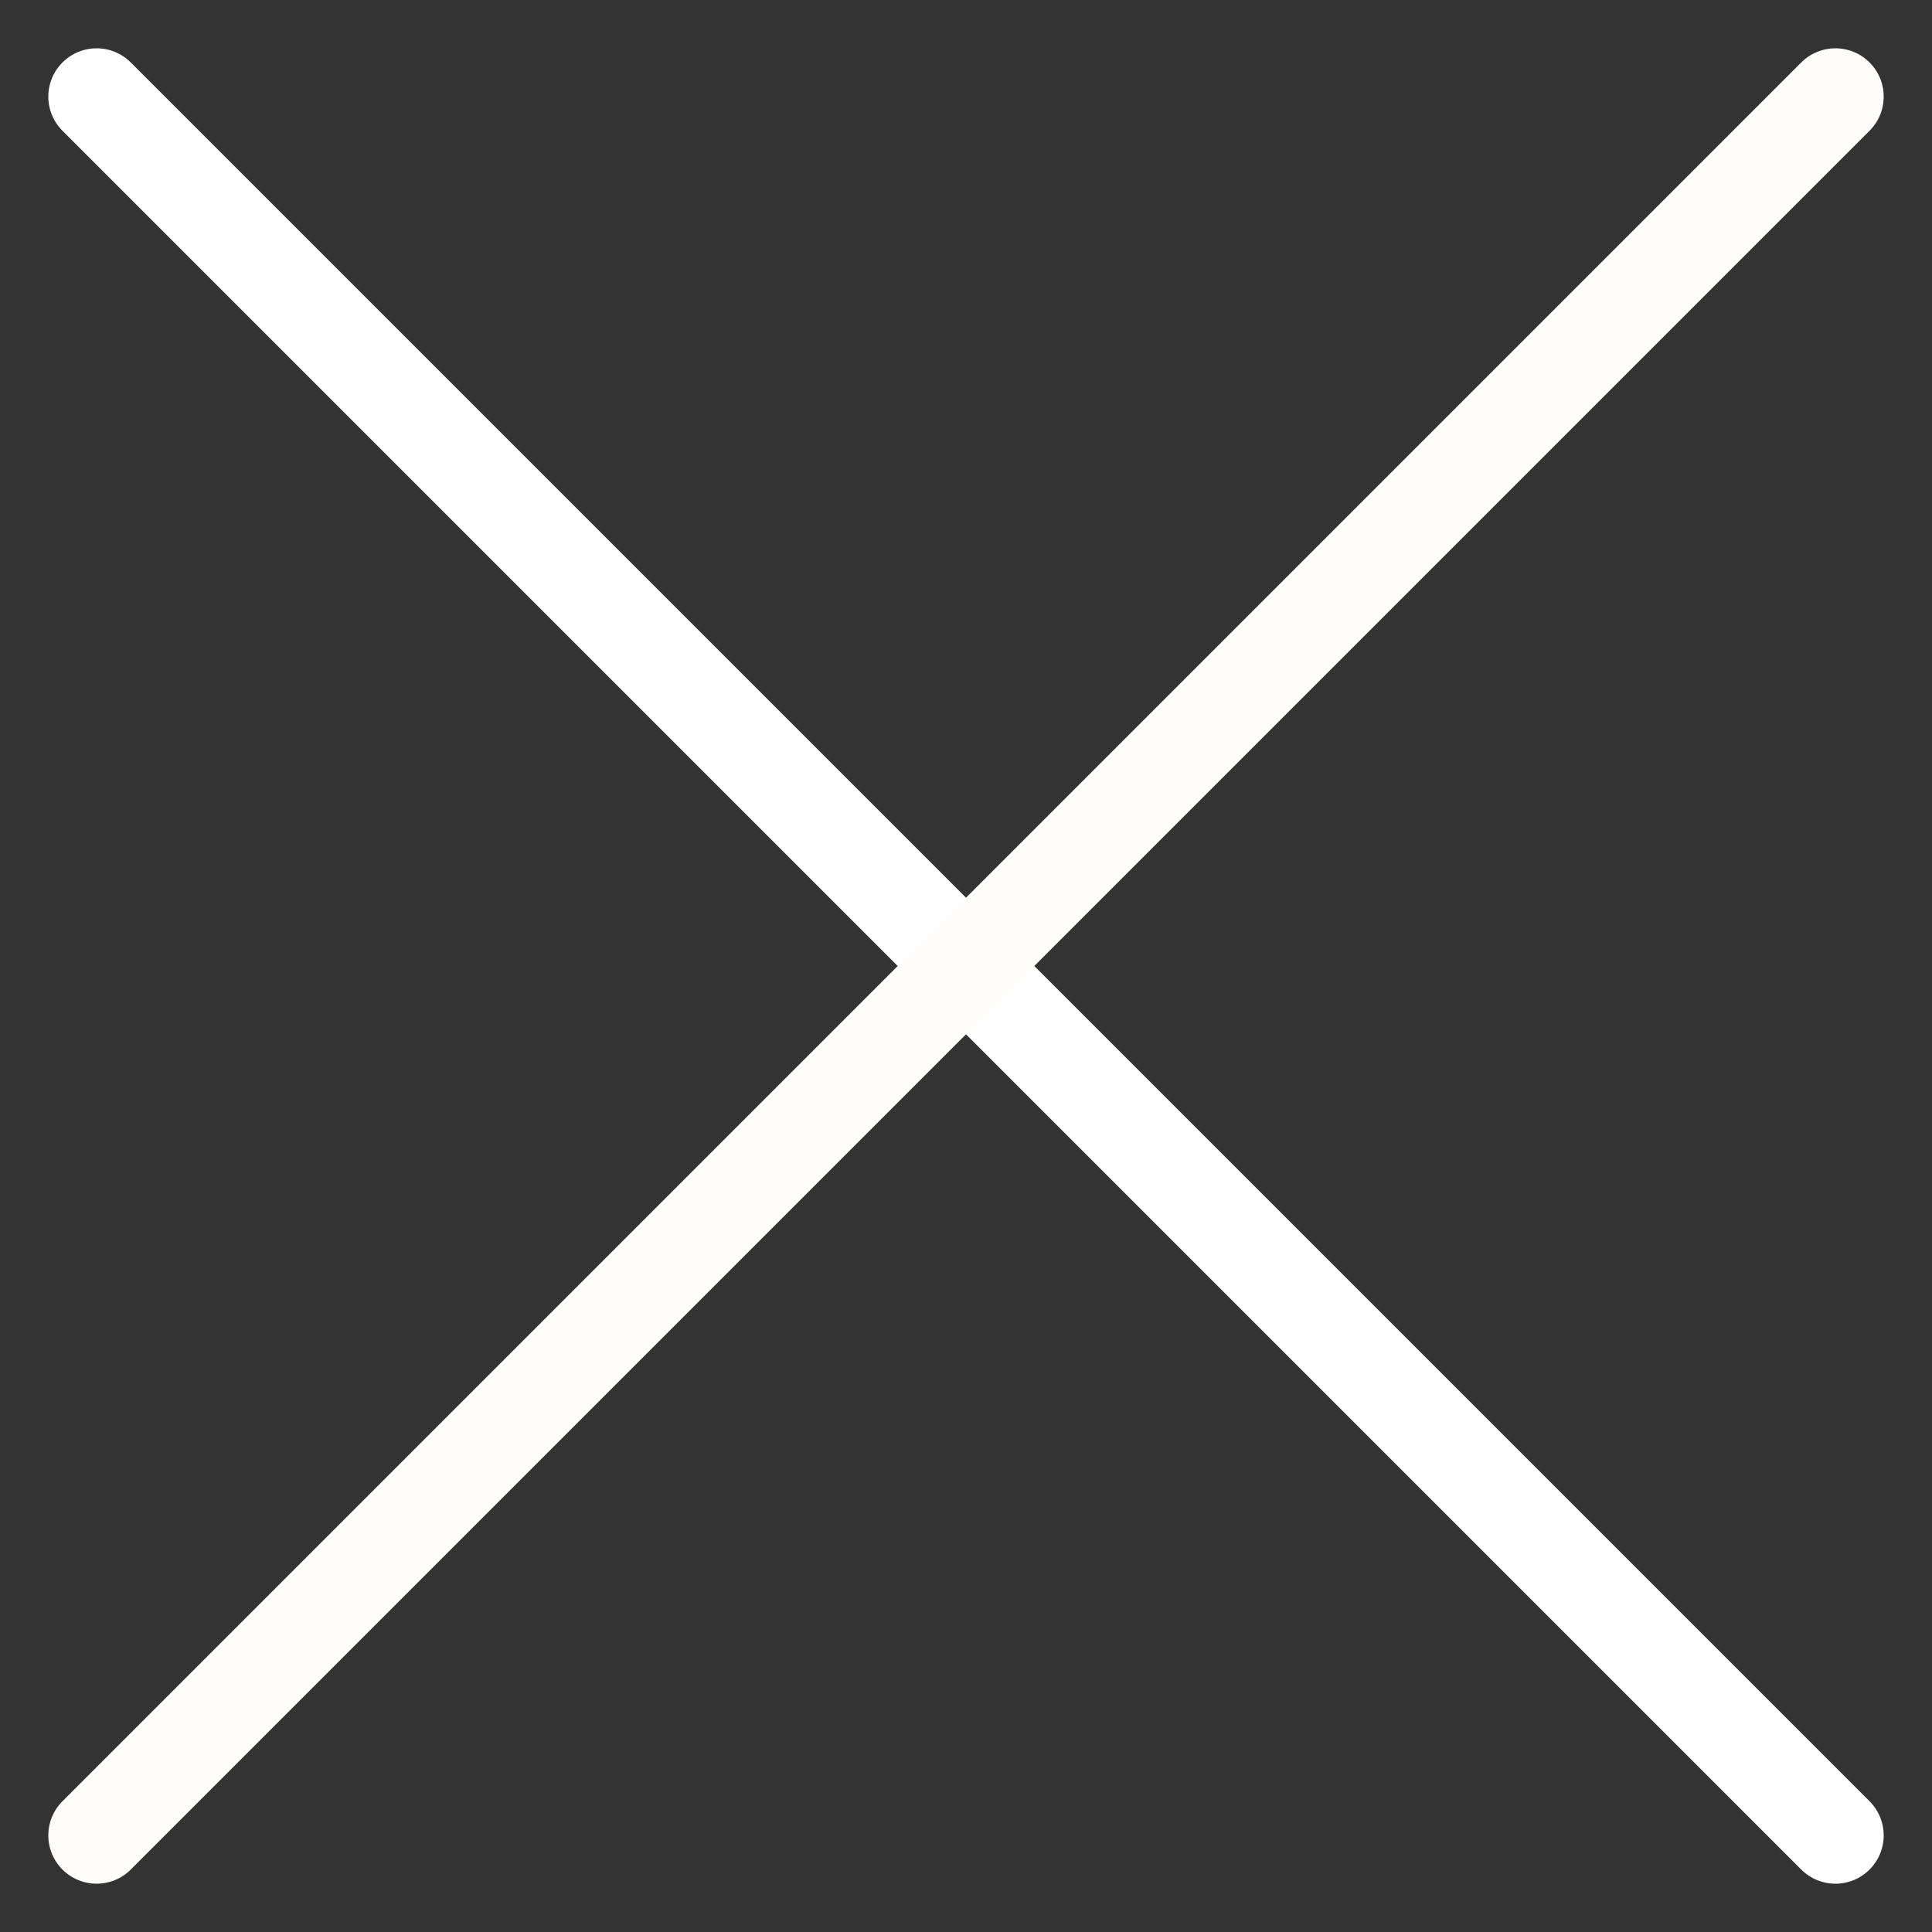
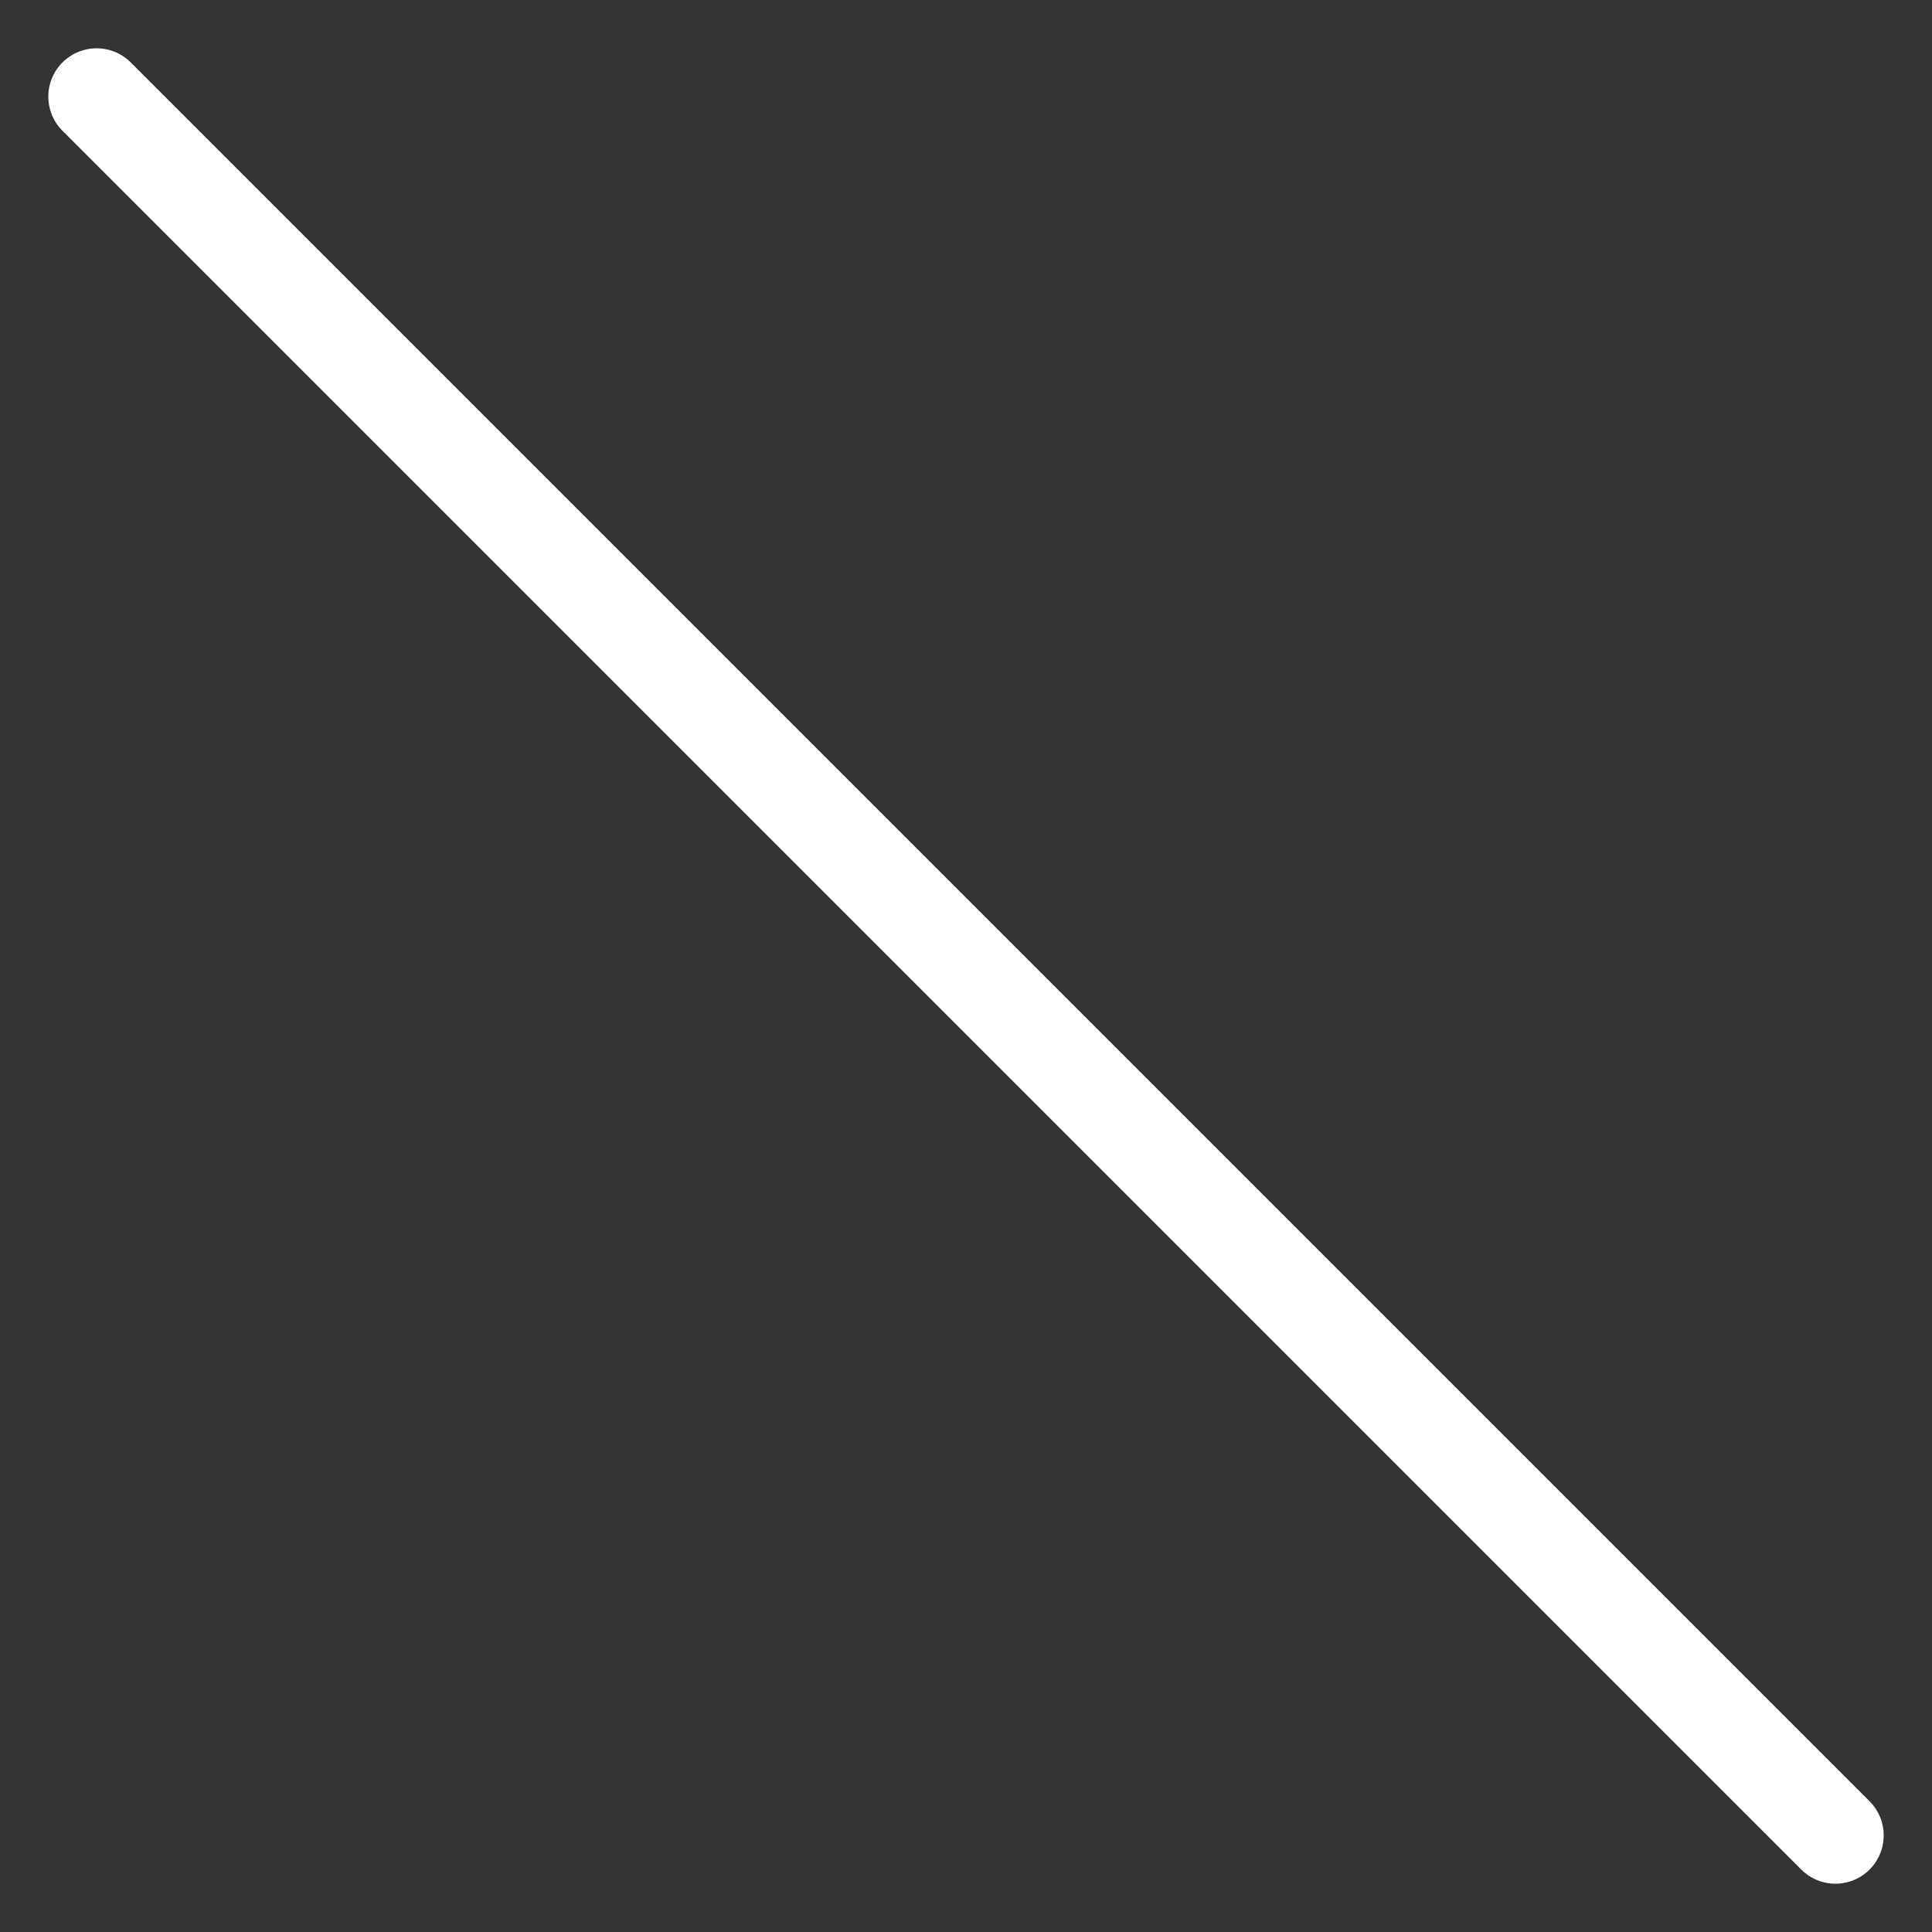
<svg xmlns="http://www.w3.org/2000/svg" width="20" height="20" viewBox="0 0 20 20" fill="none">
  <rect x="0" y="0" width="20" height="20" fill="#333333" stroke="none" />
  <path d="M1 1L19 19" stroke="white" stroke-linecap="round" stroke-linejoin="round" />
-   <path d="M19 1L1 19" stroke="#FFFCFC" stroke-linecap="round" stroke-linejoin="round" />
</svg>